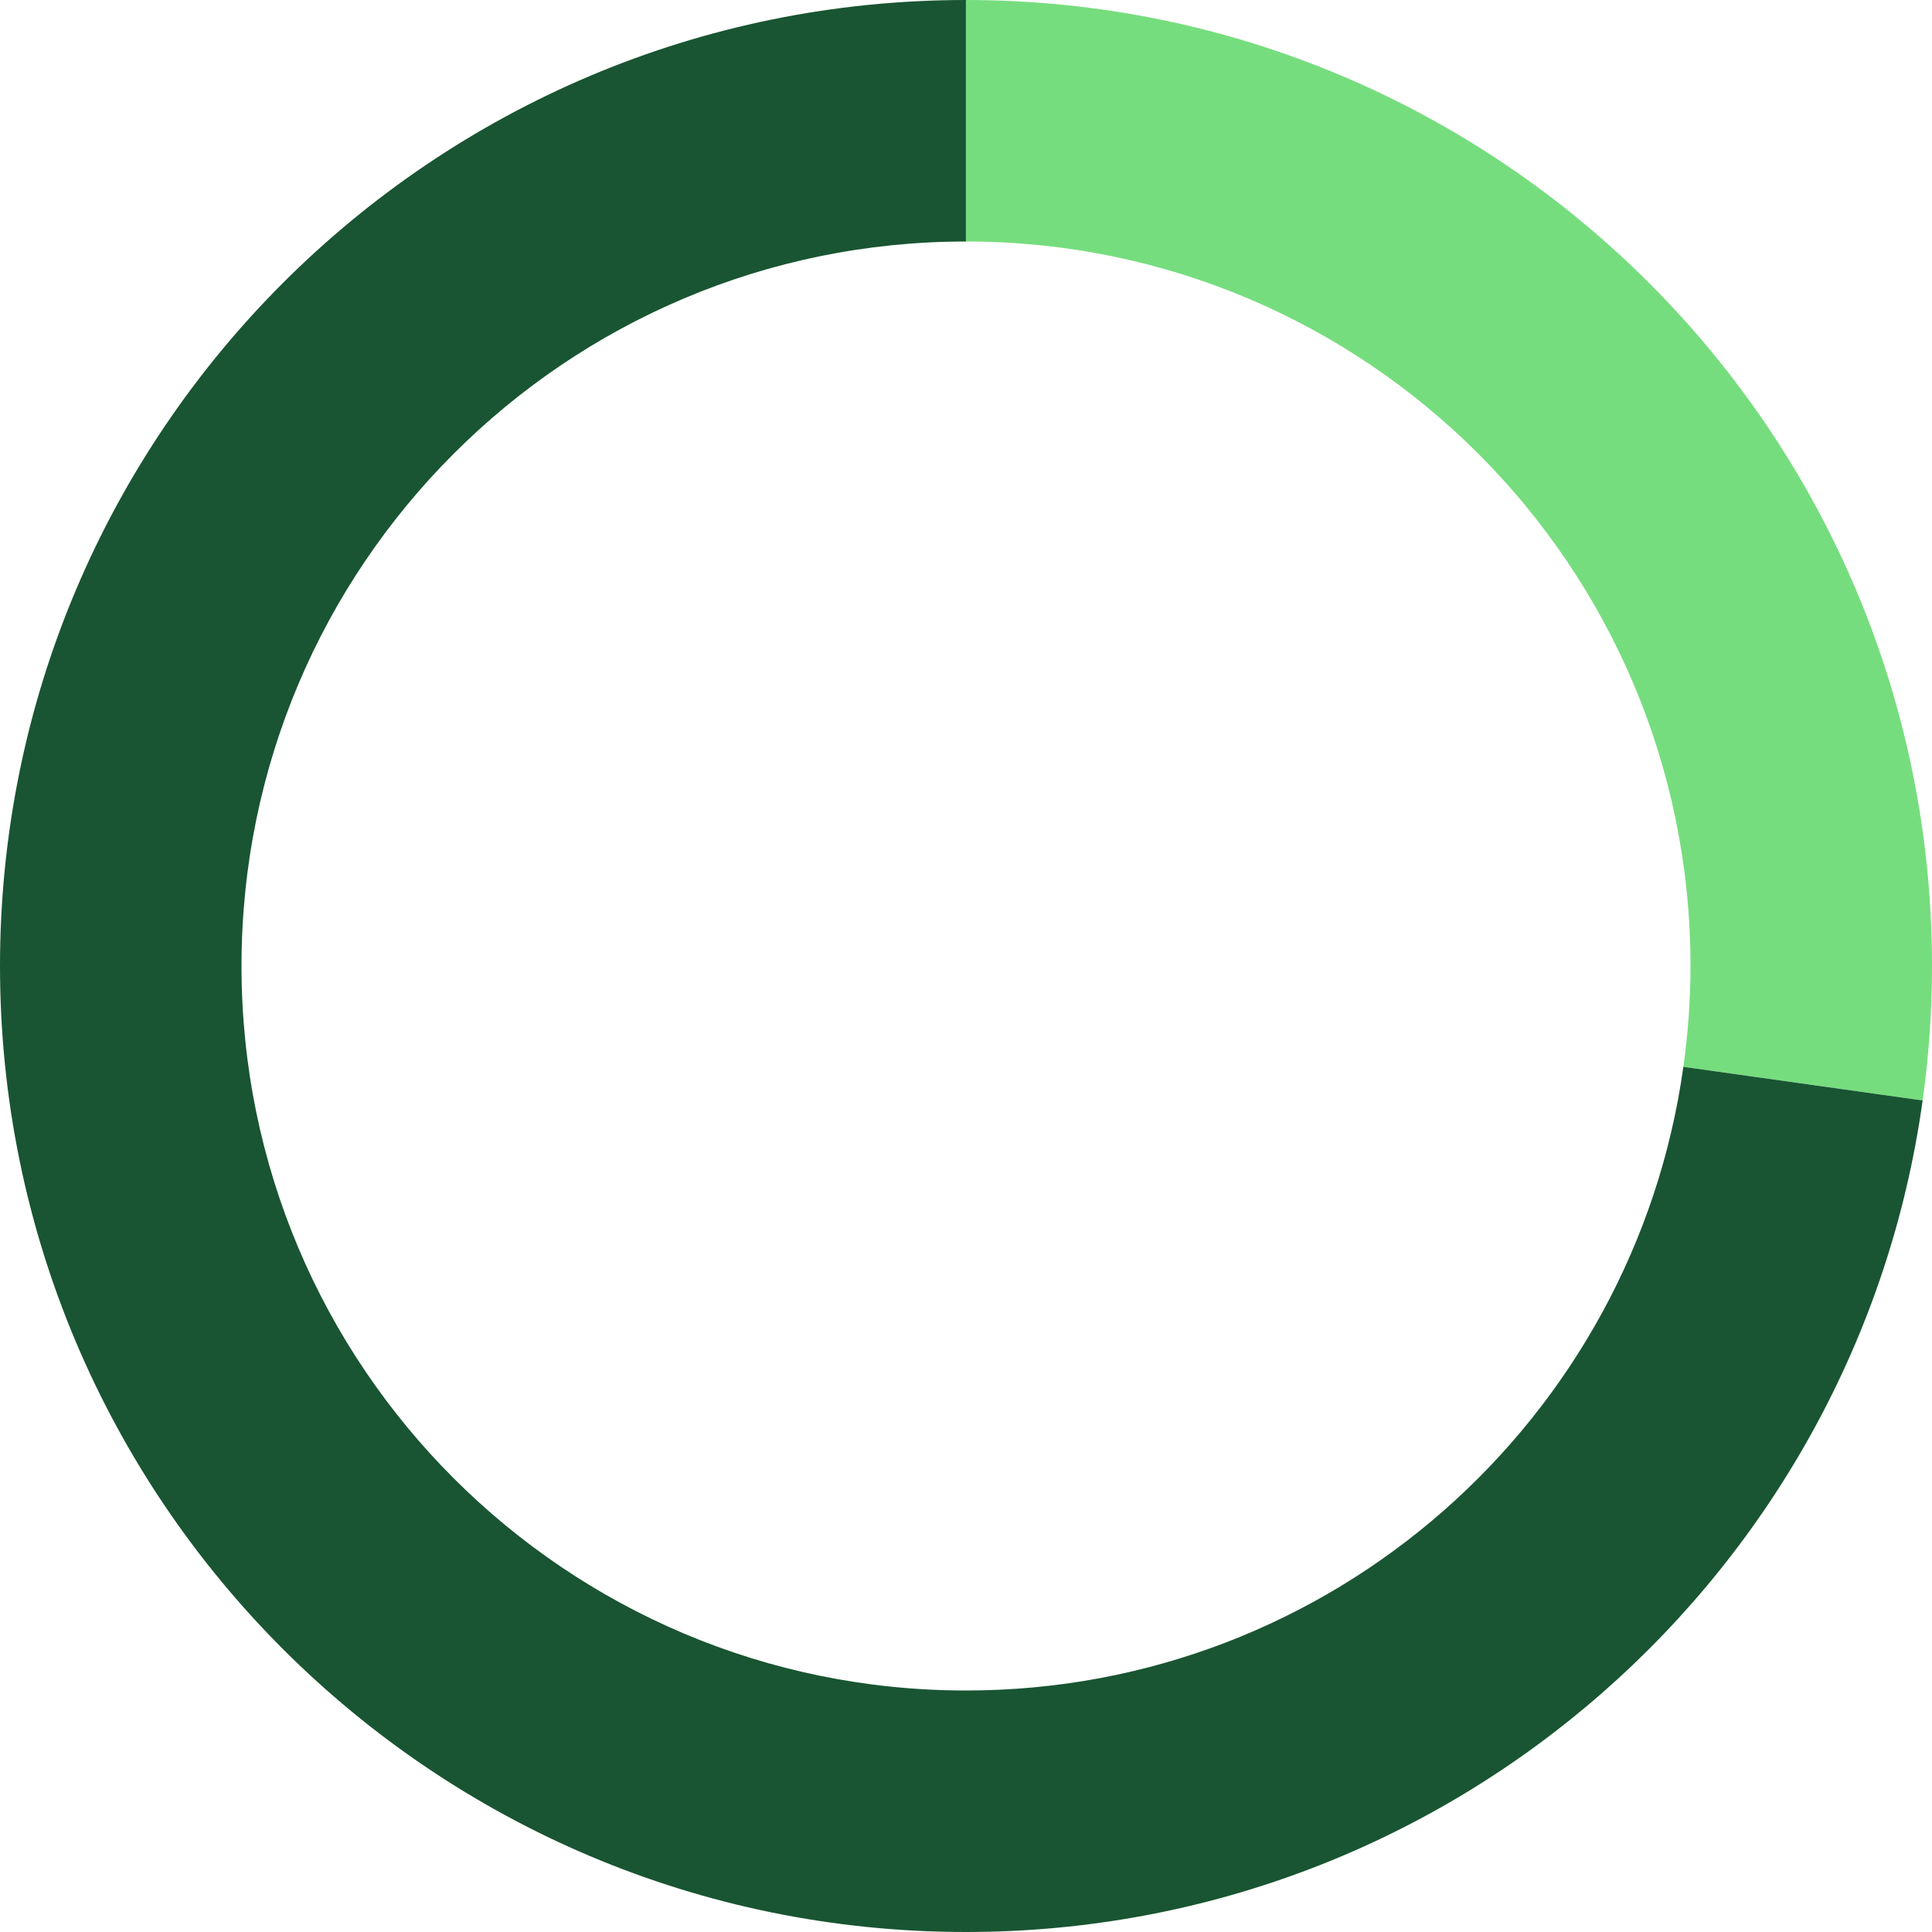
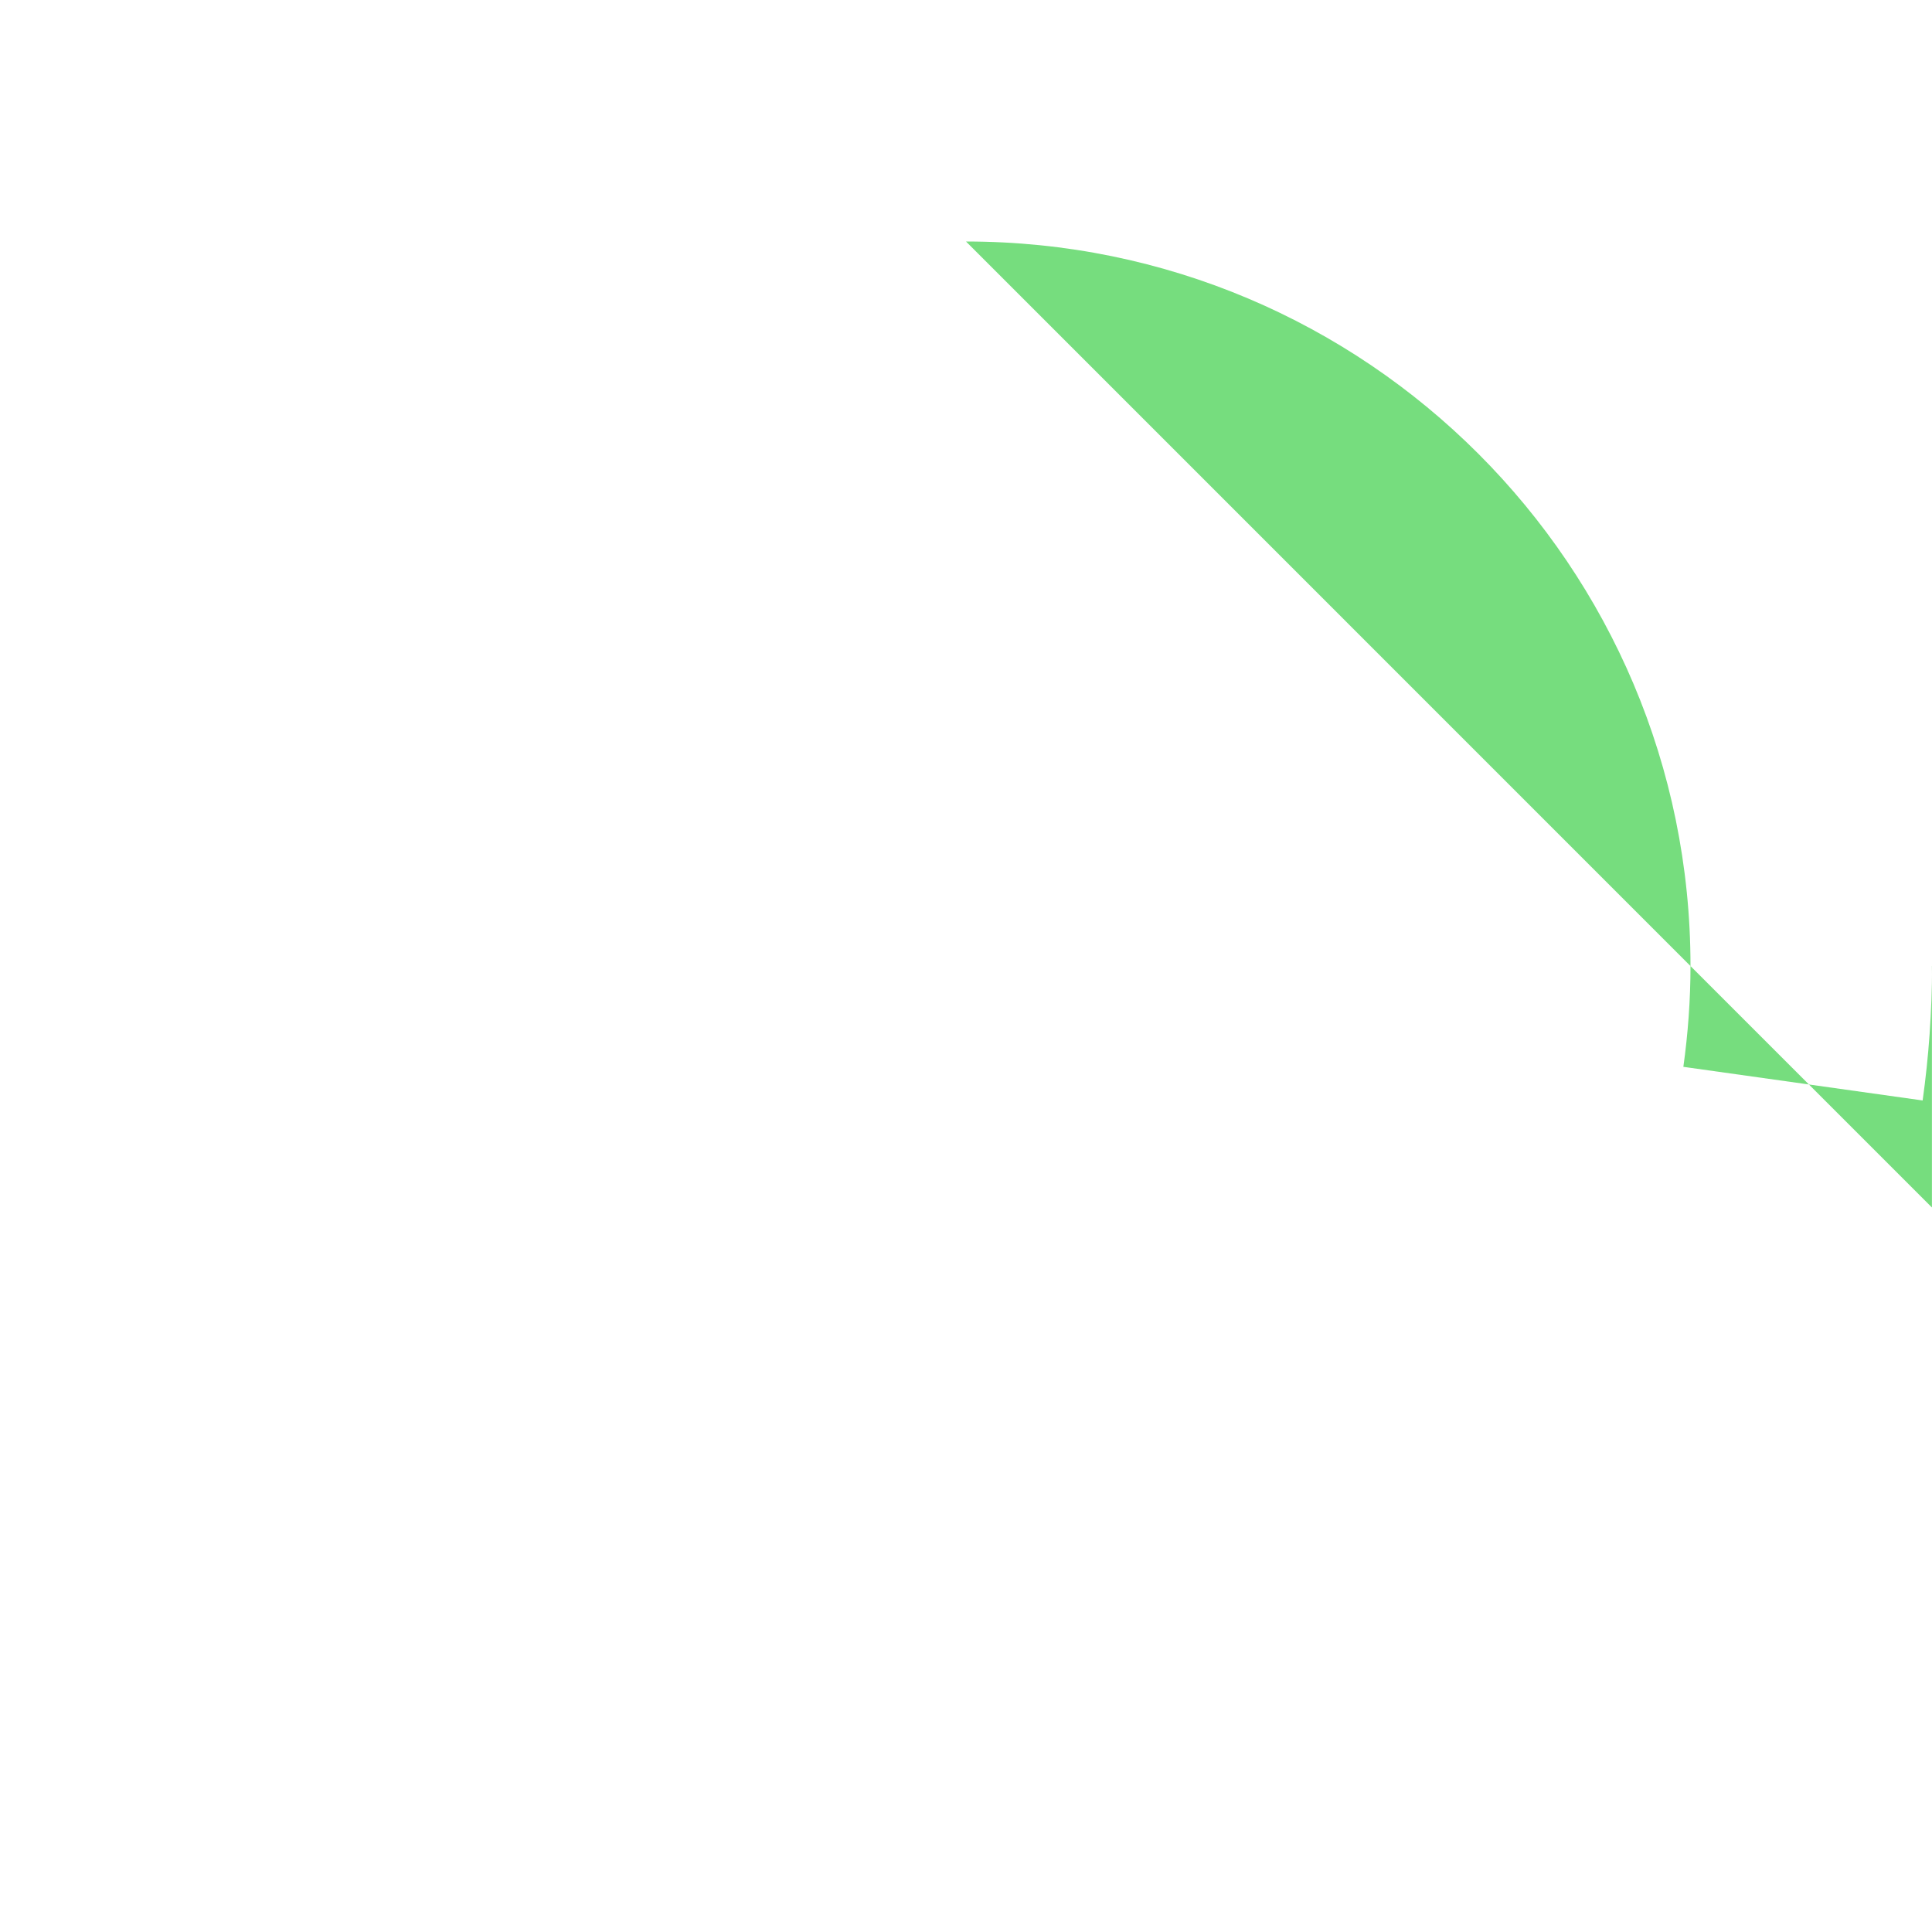
<svg xmlns="http://www.w3.org/2000/svg" version="1.1" id="Layer_1" x="0px" y="0px" width="200px" height="200px" viewBox="0 0 200 200" enable-background="new 0 0 200 200" xml:space="preserve">
  <g>
-     <path fill="#76DD7E" d="M100,25c41.422,0,75,33.578,75,75c0,3.544-0.264,7.024-0.739,10.438l24.771,3.481   c0.634-4.55,0.969-9.194,0.969-13.919C200,44.771,155.229,0,100,0c-0.003,0-0.006,0-0.008,0v25C99.994,25,99.997,25,100,25z" />
-     <path fill="#195532" d="M0,100c0,55.229,44.771,100,100,100c50.504,0,92.257-37.442,99.031-86.081l-24.771-3.481   C169.179,146.916,137.878,175,100,175c-41.422,0-75-33.578-75-75c0-41.419,33.574-74.995,74.992-75V0C44.768,0.005,0,44.774,0,100z   " />
+     <path fill="#76DD7E" d="M100,25c41.422,0,75,33.578,75,75c0,3.544-0.264,7.024-0.739,10.438l24.771,3.481   c0.634-4.55,0.969-9.194,0.969-13.919c-0.003,0-0.006,0-0.008,0v25C99.994,25,99.997,25,100,25z" />
  </g>
</svg>